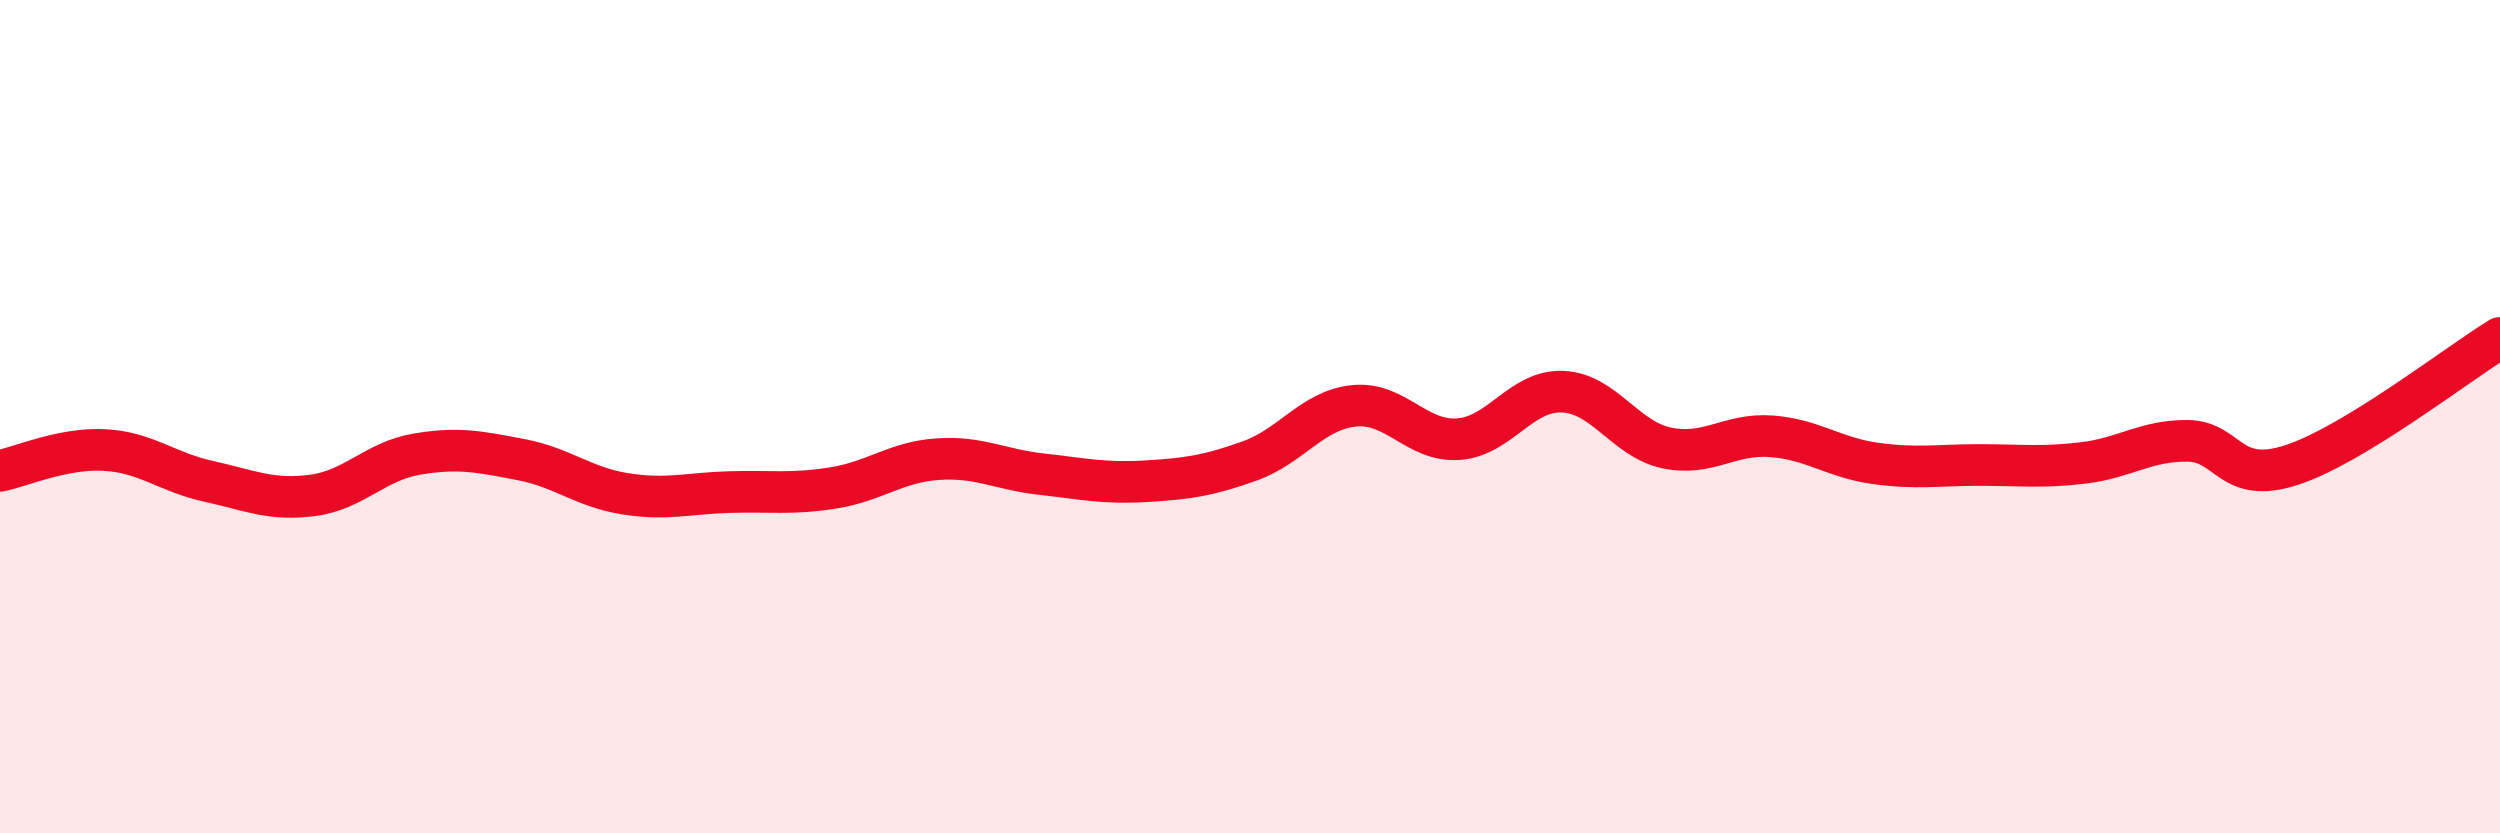
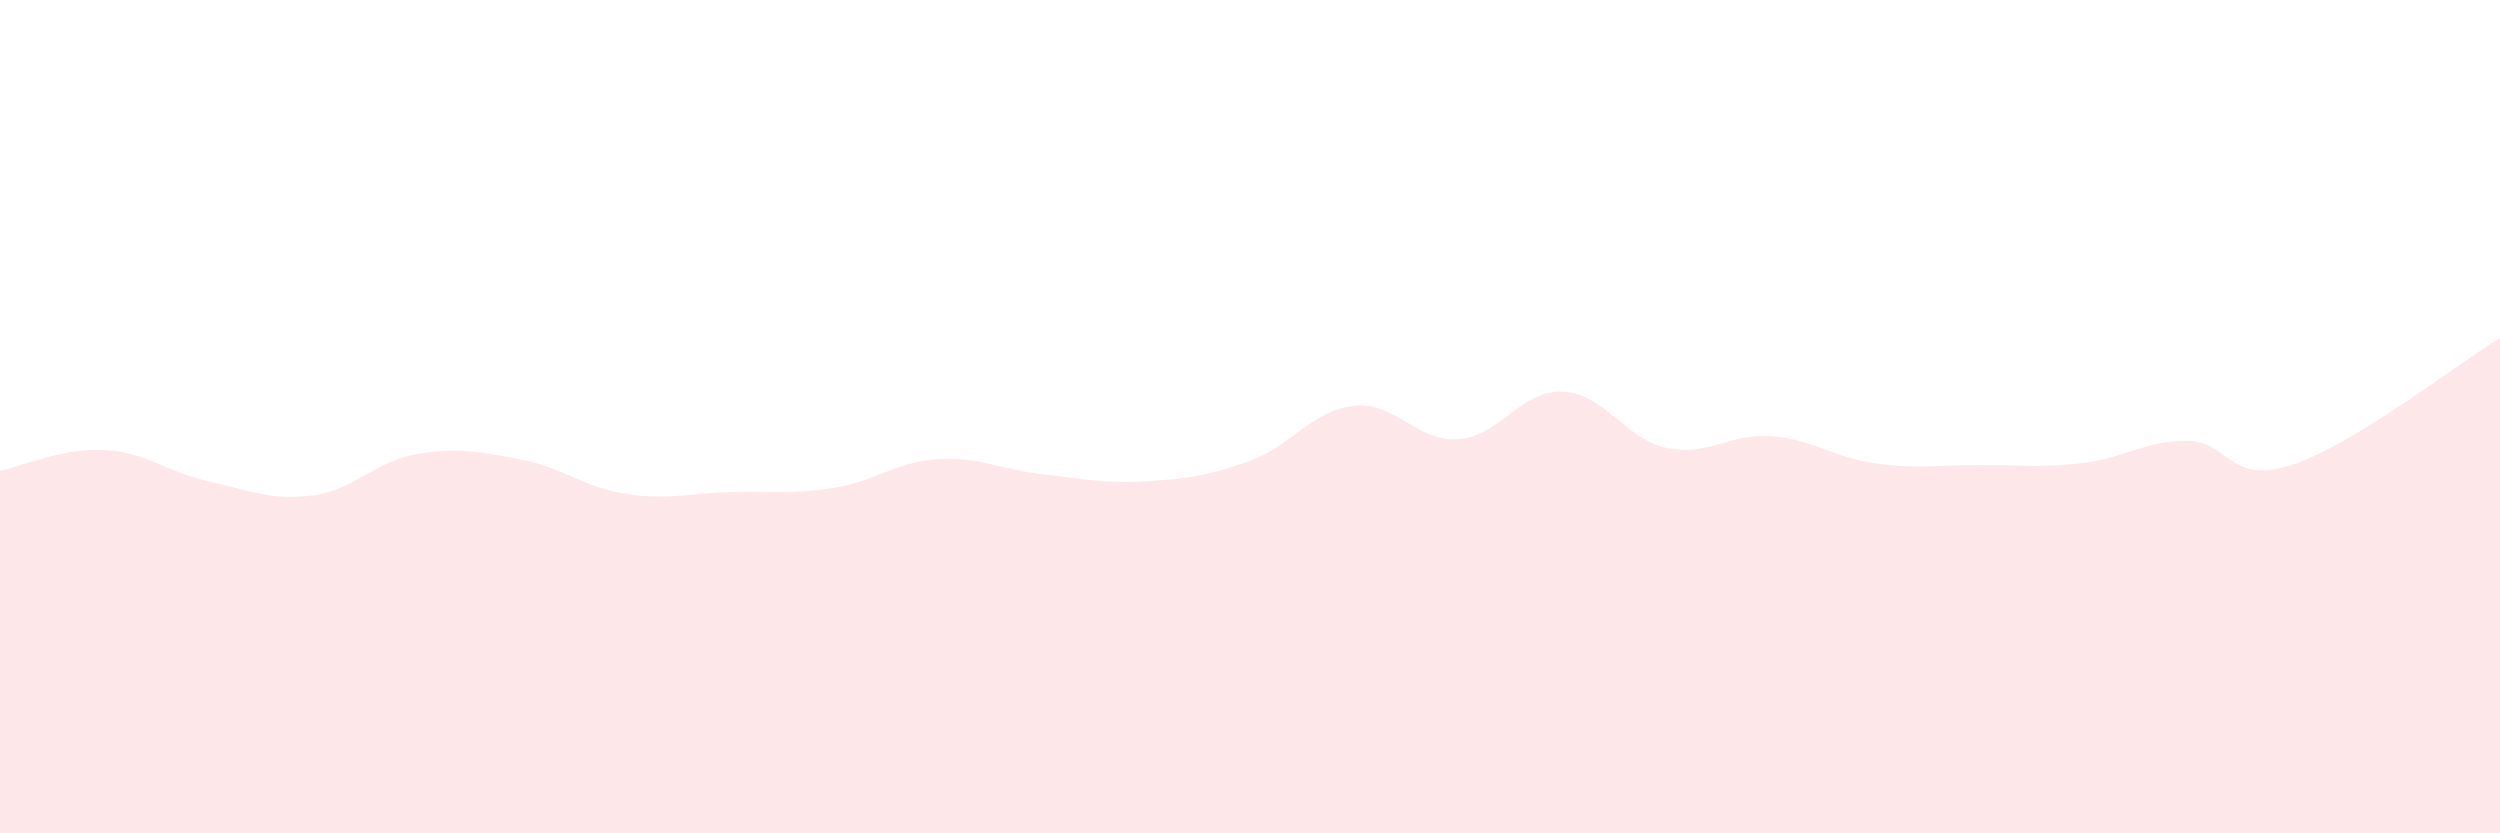
<svg xmlns="http://www.w3.org/2000/svg" width="60" height="20" viewBox="0 0 60 20">
-   <path d="M 0,11.3 C 0.5,11.2 1.5,10.75 2.5,10.8 C 3.5,10.85 4,11.33 5,11.55 C 6,11.77 6.5,12.02 7.5,11.89 C 8.5,11.76 9,11.07 10,10.9 C 11,10.73 11.5,10.84 12.5,11.03 C 13.5,11.22 14,11.69 15,11.85 C 16,12.01 16.5,11.84 17.5,11.81 C 18.5,11.78 19,11.87 20,11.71 C 21,11.55 21.5,11.09 22.5,11.02 C 23.5,10.95 24,11.27 25,11.38 C 26,11.49 26.5,11.61 27.5,11.55 C 28.5,11.49 29,11.42 30,11.06 C 31,10.7 31.5,9.84 32.5,9.74 C 33.5,9.64 34,10.61 35,10.54 C 36,10.47 36.5,9.36 37.5,9.4 C 38.5,9.44 39,10.54 40,10.75 C 41,10.96 41.5,10.4 42.5,10.47 C 43.5,10.54 44,10.98 45,11.12 C 46,11.26 46.5,11.16 47.5,11.16 C 48.5,11.16 49,11.23 50,11.11 C 51,10.99 51.5,10.57 52.5,10.58 C 53.5,10.59 53.5,11.65 55,11.16 C 56.5,10.67 59,8.72 60,8.11L60 20L0 20Z" fill="#EB0A25" opacity="0.1" stroke-linecap="round" stroke-linejoin="round" />
-   <path d="M 0,11.3 C 0.5,11.2 1.5,10.75 2.5,10.8 C 3.5,10.85 4,11.33 5,11.55 C 6,11.77 6.5,12.02 7.5,11.89 C 8.5,11.76 9,11.07 10,10.9 C 11,10.73 11.5,10.84 12.5,11.03 C 13.5,11.22 14,11.69 15,11.85 C 16,12.01 16.5,11.84 17.5,11.81 C 18.5,11.78 19,11.87 20,11.71 C 21,11.55 21.5,11.09 22.5,11.02 C 23.5,10.95 24,11.27 25,11.38 C 26,11.49 26.5,11.61 27.5,11.55 C 28.5,11.49 29,11.42 30,11.06 C 31,10.7 31.5,9.84 32.5,9.74 C 33.5,9.64 34,10.61 35,10.54 C 36,10.47 36.5,9.36 37.5,9.4 C 38.5,9.44 39,10.54 40,10.75 C 41,10.96 41.5,10.4 42.5,10.47 C 43.5,10.54 44,10.98 45,11.12 C 46,11.26 46.5,11.16 47.5,11.16 C 48.5,11.16 49,11.23 50,11.11 C 51,10.99 51.5,10.57 52.5,10.58 C 53.5,10.59 53.5,11.65 55,11.16 C 56.5,10.67 59,8.72 60,8.11" stroke="#EB0A25" stroke-width="1" fill="none" stroke-linecap="round" stroke-linejoin="round" />
+   <path d="M 0,11.3 C 0.5,11.2 1.5,10.75 2.5,10.8 C 3.5,10.85 4,11.33 5,11.55 C 6,11.77 6.5,12.02 7.5,11.89 C 8.5,11.76 9,11.07 10,10.9 C 11,10.73 11.5,10.84 12.5,11.03 C 13.5,11.22 14,11.69 15,11.85 C 16,12.01 16.5,11.84 17.5,11.81 C 18.5,11.78 19,11.87 20,11.71 C 21,11.55 21.5,11.09 22.5,11.02 C 23.5,10.95 24,11.27 25,11.38 C 26,11.49 26.5,11.61 27.5,11.55 C 28.5,11.49 29,11.42 30,11.06 C 31,10.7 31.5,9.84 32.5,9.74 C 33.5,9.64 34,10.61 35,10.54 C 36,10.47 36.5,9.36 37.5,9.4 C 38.5,9.44 39,10.54 40,10.75 C 41,10.96 41.5,10.4 42.5,10.47 C 43.5,10.54 44,10.98 45,11.12 C 46,11.26 46.5,11.16 47.5,11.16 C 48.5,11.16 49,11.23 50,11.11 C 51,10.99 51.5,10.57 52.5,10.58 C 53.5,10.59 53.5,11.65 55,11.16 C 56.5,10.67 59,8.72 60,8.11L60 20L0 20" fill="#EB0A25" opacity="0.1" stroke-linecap="round" stroke-linejoin="round" />
</svg>